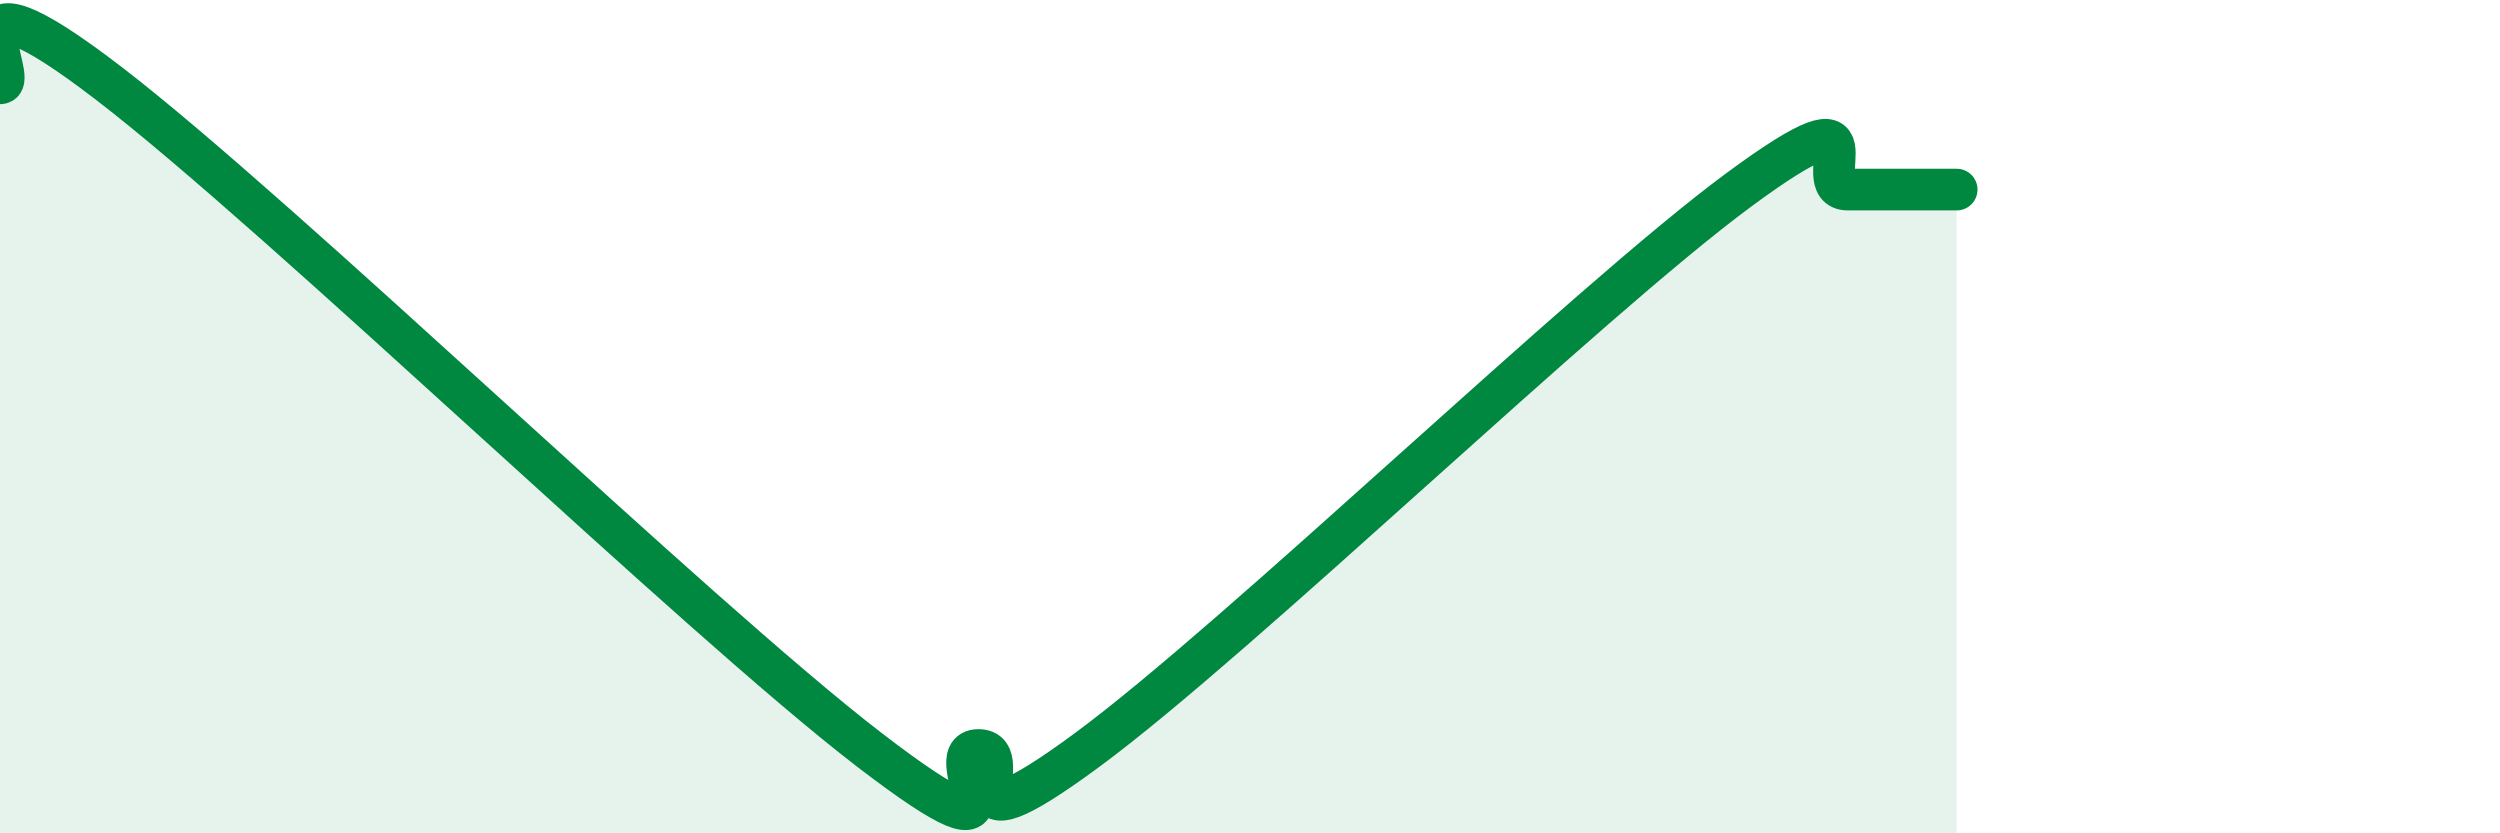
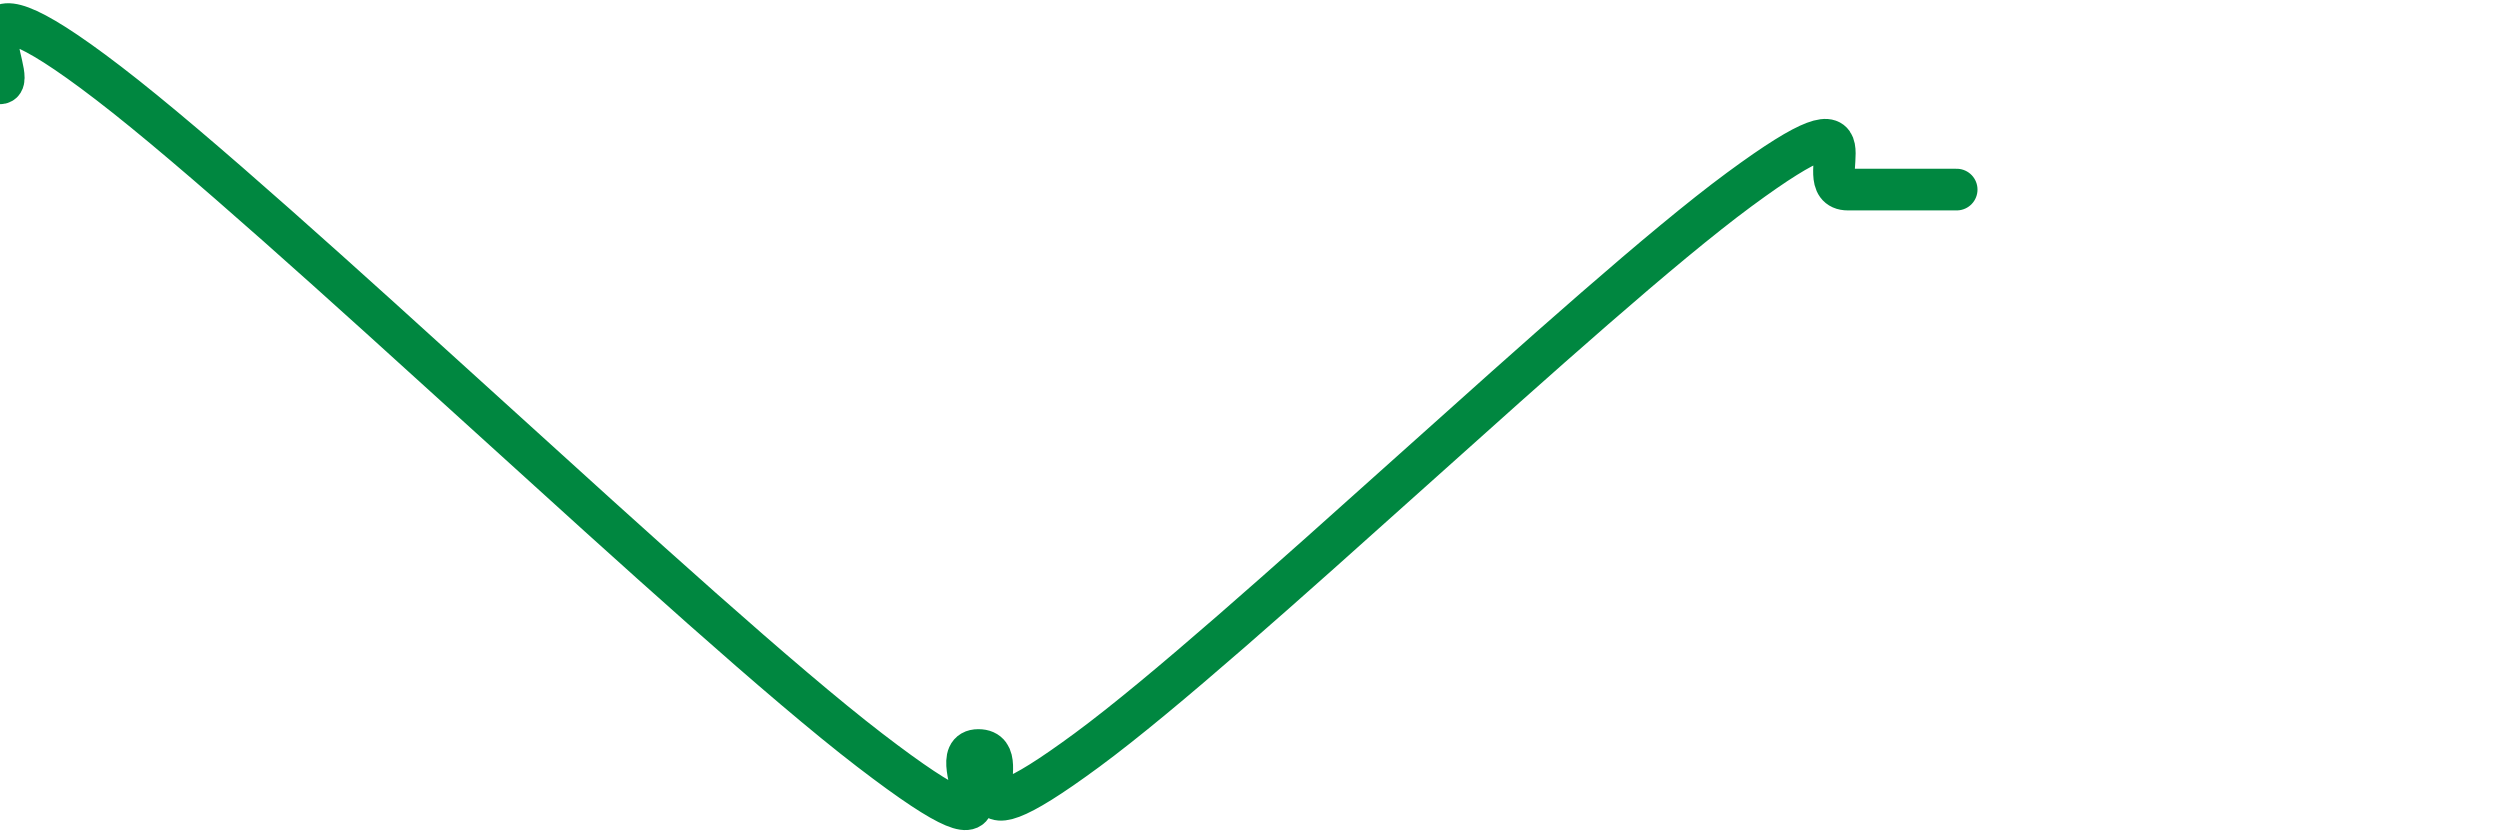
<svg xmlns="http://www.w3.org/2000/svg" width="60" height="20" viewBox="0 0 60 20">
-   <path d="M 0,2 C 0.52,2 -1.56,-1.2 2.61,2 C 6.78,5.2 16.7,14.8 20.87,18 C 25.04,21.2 22.44,18 23.48,18 C 24.52,18 22.44,20.69 26.09,18 C 29.74,15.31 38.09,7.24 41.74,4.55 C 45.39,1.86 43.31,4.55 44.35,4.55 C 45.39,4.55 46.44,4.55 46.96,4.55L46.96 20L0 20Z" fill="#008740" opacity="0.1" stroke-linecap="round" stroke-linejoin="round" />
  <path d="M 0,2 C 0.52,2 -1.56,-1.2 2.61,2 C 6.78,5.2 16.7,14.8 20.87,18 C 25.04,21.2 22.44,18 23.48,18 C 24.52,18 22.44,20.69 26.09,18 C 29.74,15.31 38.09,7.24 41.74,4.55 C 45.39,1.86 43.31,4.55 44.35,4.55 C 45.39,4.55 46.44,4.55 46.96,4.55" stroke="#008740" stroke-width="1" fill="none" stroke-linecap="round" stroke-linejoin="round" />
</svg>